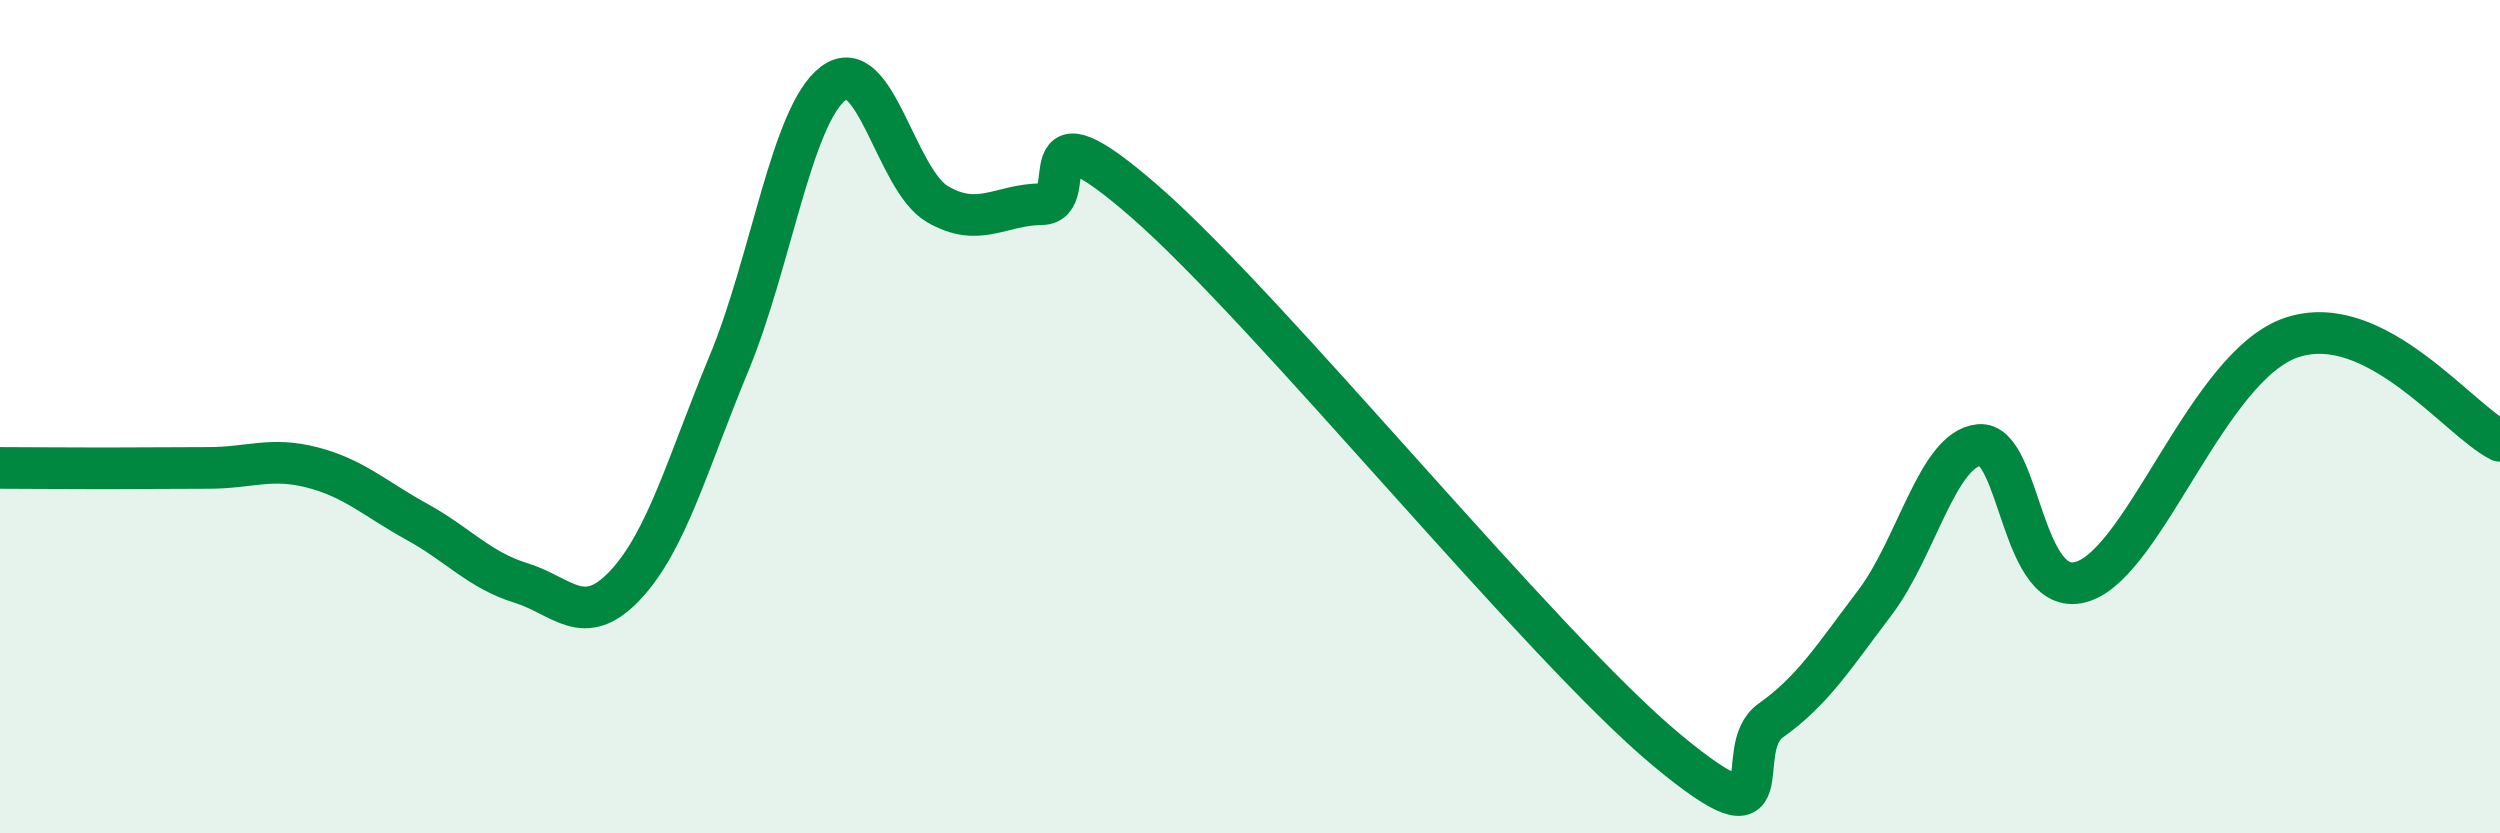
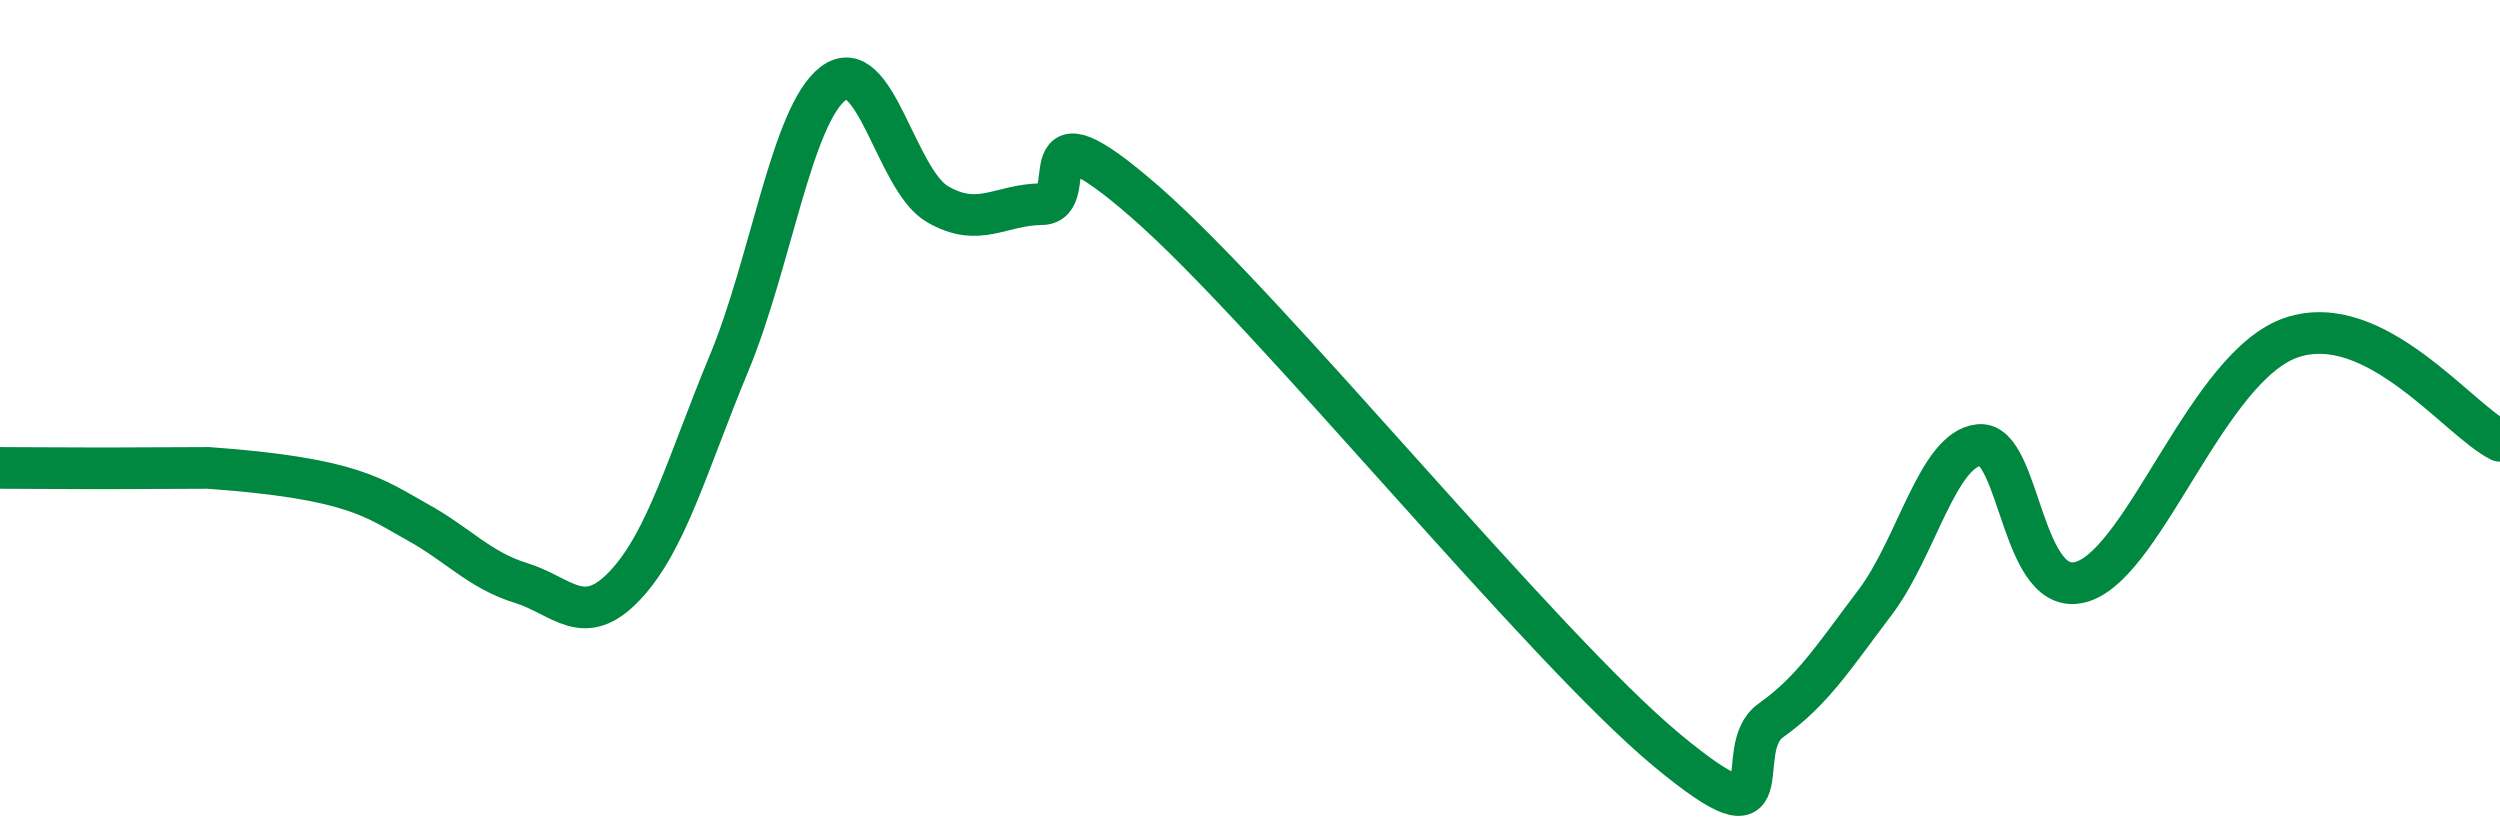
<svg xmlns="http://www.w3.org/2000/svg" width="60" height="20" viewBox="0 0 60 20">
-   <path d="M 0,11.23 C 0.5,11.23 1.5,11.24 2.5,11.24 C 3.5,11.24 4,11.23 5,11.23 C 6,11.23 6.5,10.96 7.5,11.22 C 8.5,11.48 9,11.97 10,12.52 C 11,13.07 11.5,13.68 12.5,13.99 C 13.5,14.3 14,15.11 15,14.05 C 16,12.99 16.5,11.12 17.5,8.71 C 18.5,6.3 19,2.76 20,2 C 21,1.24 21.5,4.32 22.5,4.9 C 23.5,5.48 24,4.91 25,4.9 C 26,4.89 24.5,2.24 27.5,4.86 C 30.5,7.48 37,15.51 40,18 C 43,20.49 41.5,18 42.5,17.29 C 43.5,16.58 44,15.78 45,14.46 C 46,13.14 46.5,10.78 47.5,10.68 C 48.5,10.58 48.5,14.47 50,13.95 C 51.5,13.43 53,8.77 55,8.1 C 57,7.43 59,10.08 60,10.58L60 20L0 20Z" fill="#008740" opacity="0.1" stroke-linecap="round" stroke-linejoin="round" />
-   <path d="M 0,11.23 C 0.5,11.23 1.5,11.24 2.5,11.24 C 3.5,11.24 4,11.23 5,11.23 C 6,11.23 6.5,10.96 7.5,11.22 C 8.5,11.48 9,11.97 10,12.52 C 11,13.07 11.5,13.68 12.5,13.99 C 13.5,14.3 14,15.11 15,14.05 C 16,12.99 16.5,11.12 17.5,8.71 C 18.5,6.3 19,2.76 20,2 C 21,1.24 21.5,4.32 22.5,4.9 C 23.5,5.48 24,4.91 25,4.9 C 26,4.89 24.5,2.24 27.5,4.86 C 30.5,7.48 37,15.51 40,18 C 43,20.49 41.5,18 42.5,17.29 C 43.5,16.58 44,15.78 45,14.46 C 46,13.14 46.5,10.78 47.5,10.68 C 48.5,10.58 48.5,14.47 50,13.95 C 51.5,13.43 53,8.77 55,8.1 C 57,7.43 59,10.08 60,10.58" stroke="#008740" stroke-width="1" fill="none" stroke-linecap="round" stroke-linejoin="round" />
+   <path d="M 0,11.23 C 0.5,11.23 1.5,11.24 2.5,11.24 C 3.5,11.24 4,11.23 5,11.23 C 8.5,11.48 9,11.97 10,12.52 C 11,13.07 11.5,13.68 12.5,13.99 C 13.5,14.3 14,15.11 15,14.05 C 16,12.99 16.5,11.12 17.5,8.71 C 18.5,6.3 19,2.76 20,2 C 21,1.24 21.5,4.32 22.5,4.9 C 23.5,5.48 24,4.91 25,4.9 C 26,4.89 24.5,2.24 27.5,4.86 C 30.5,7.48 37,15.51 40,18 C 43,20.49 41.5,18 42.5,17.29 C 43.5,16.58 44,15.78 45,14.46 C 46,13.14 46.5,10.78 47.5,10.68 C 48.5,10.58 48.5,14.47 50,13.95 C 51.5,13.43 53,8.77 55,8.1 C 57,7.43 59,10.08 60,10.58" stroke="#008740" stroke-width="1" fill="none" stroke-linecap="round" stroke-linejoin="round" />
</svg>